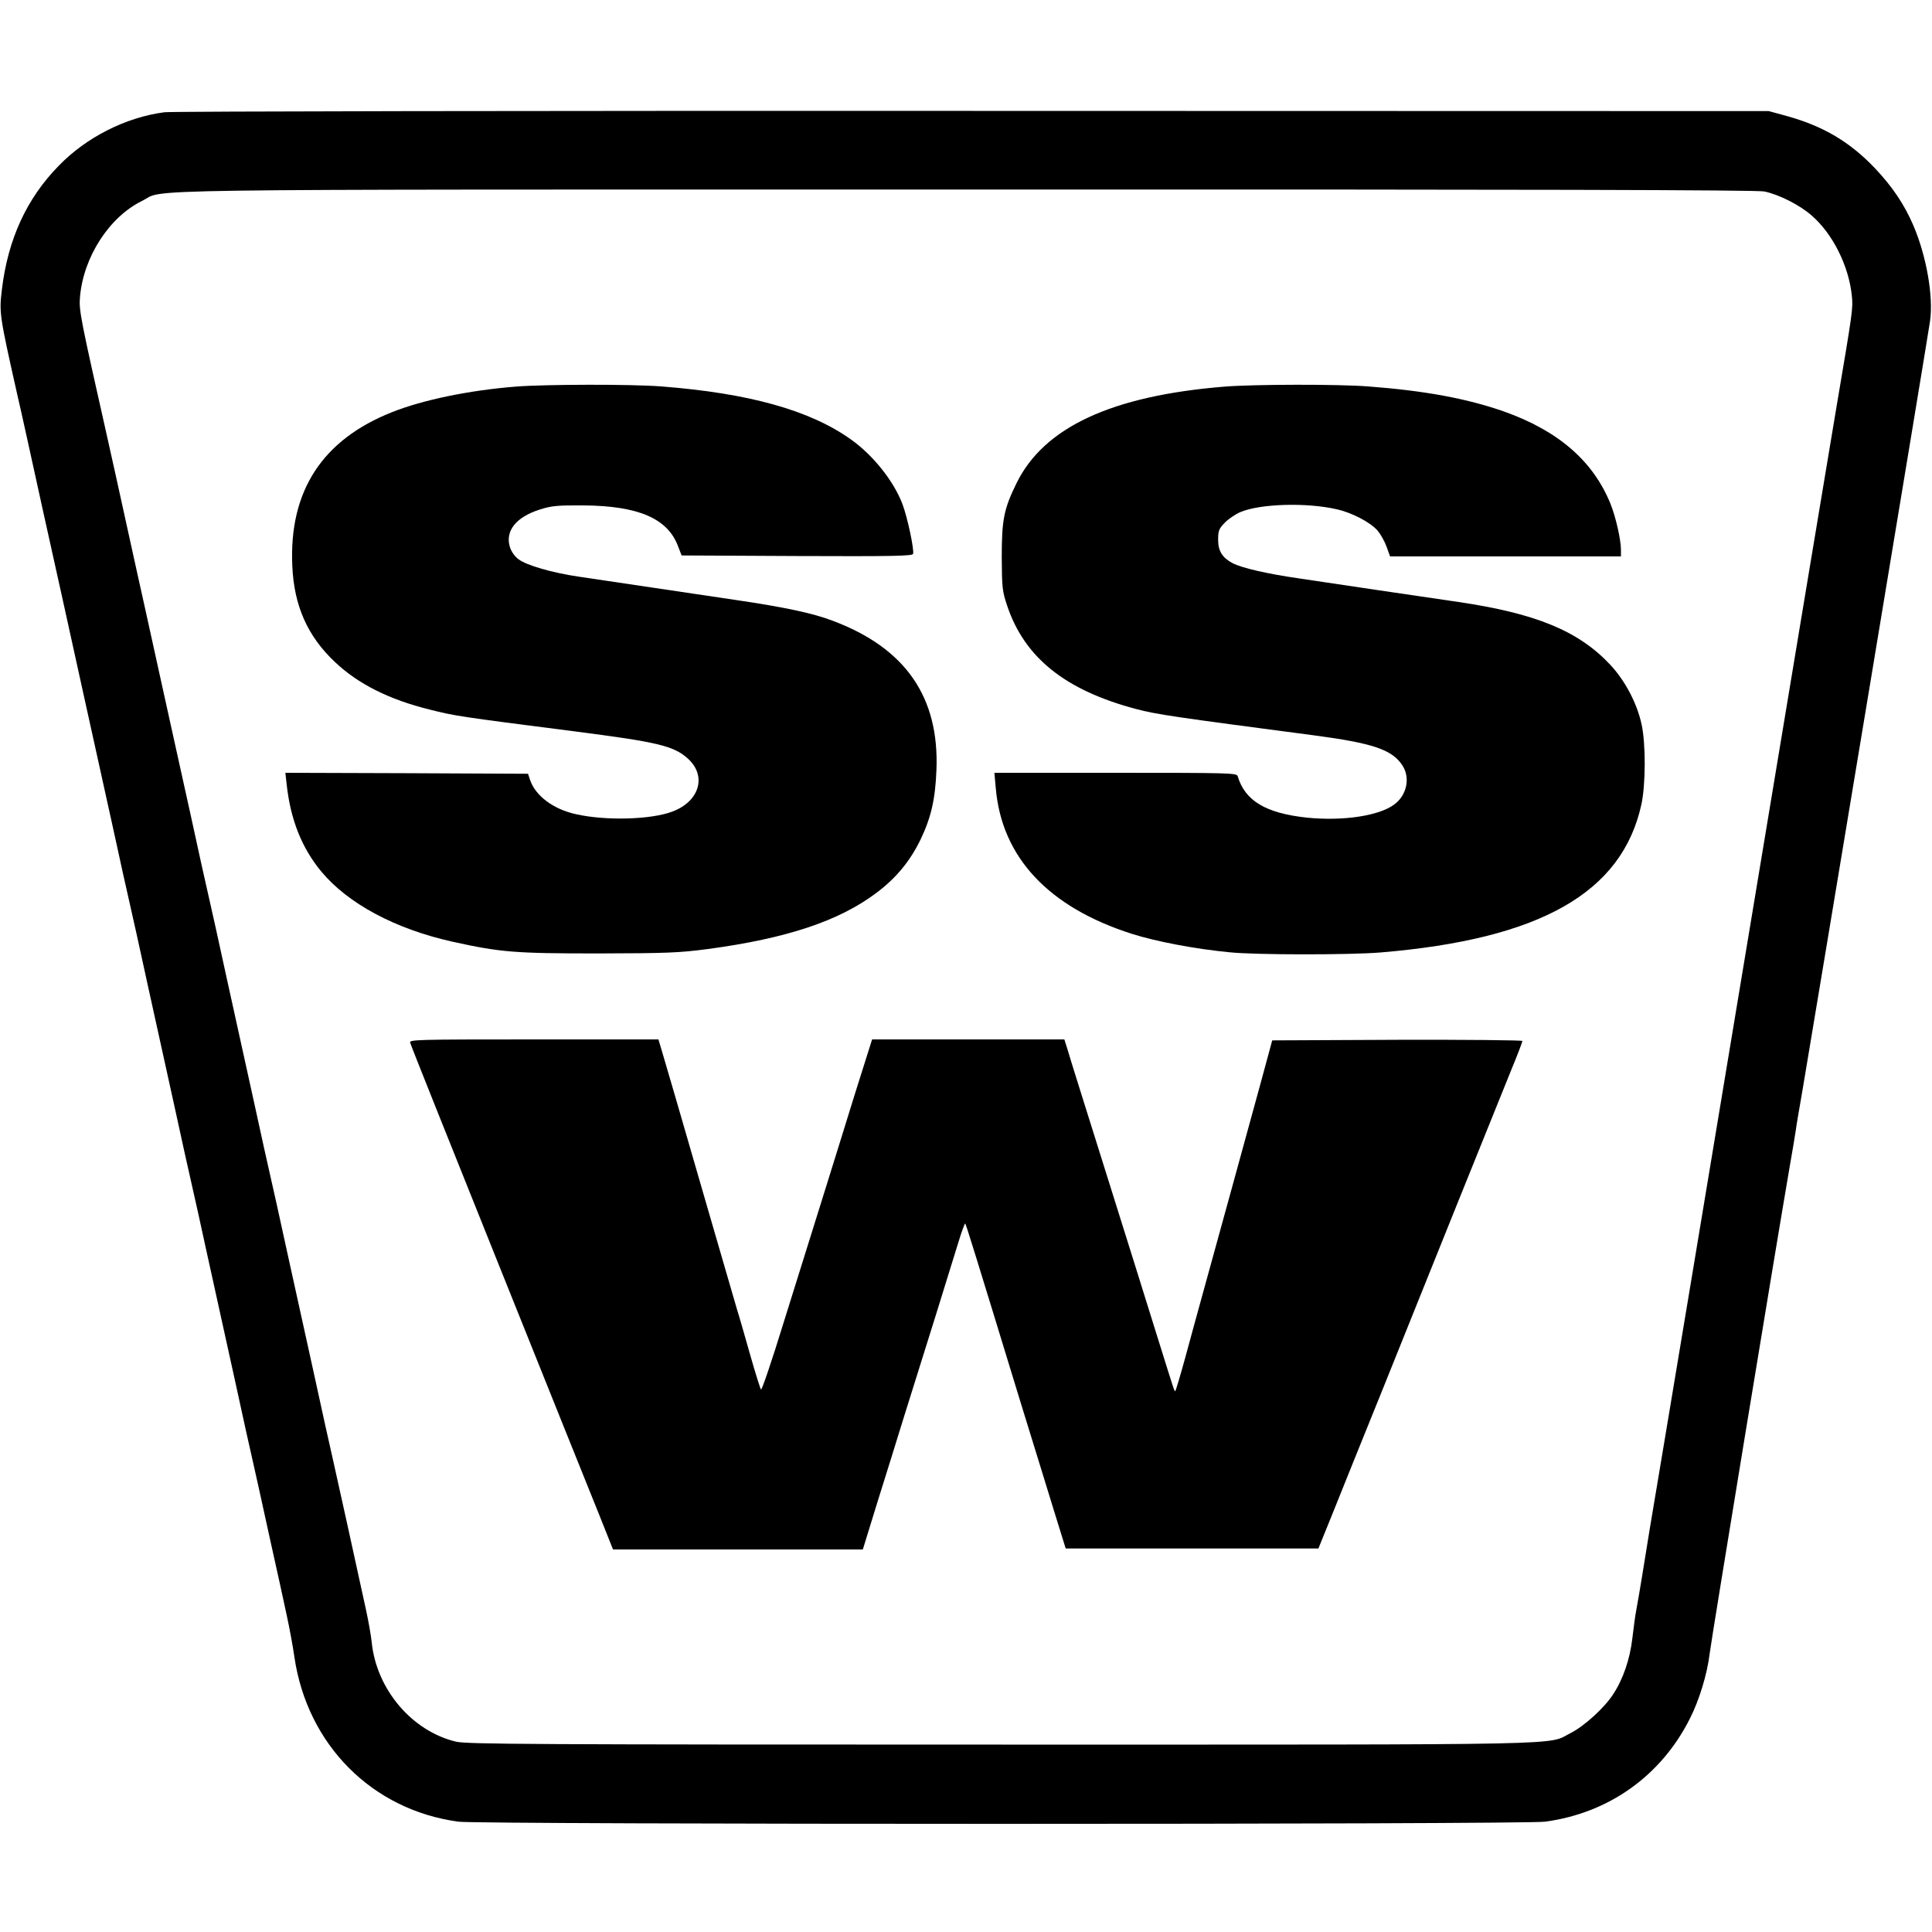
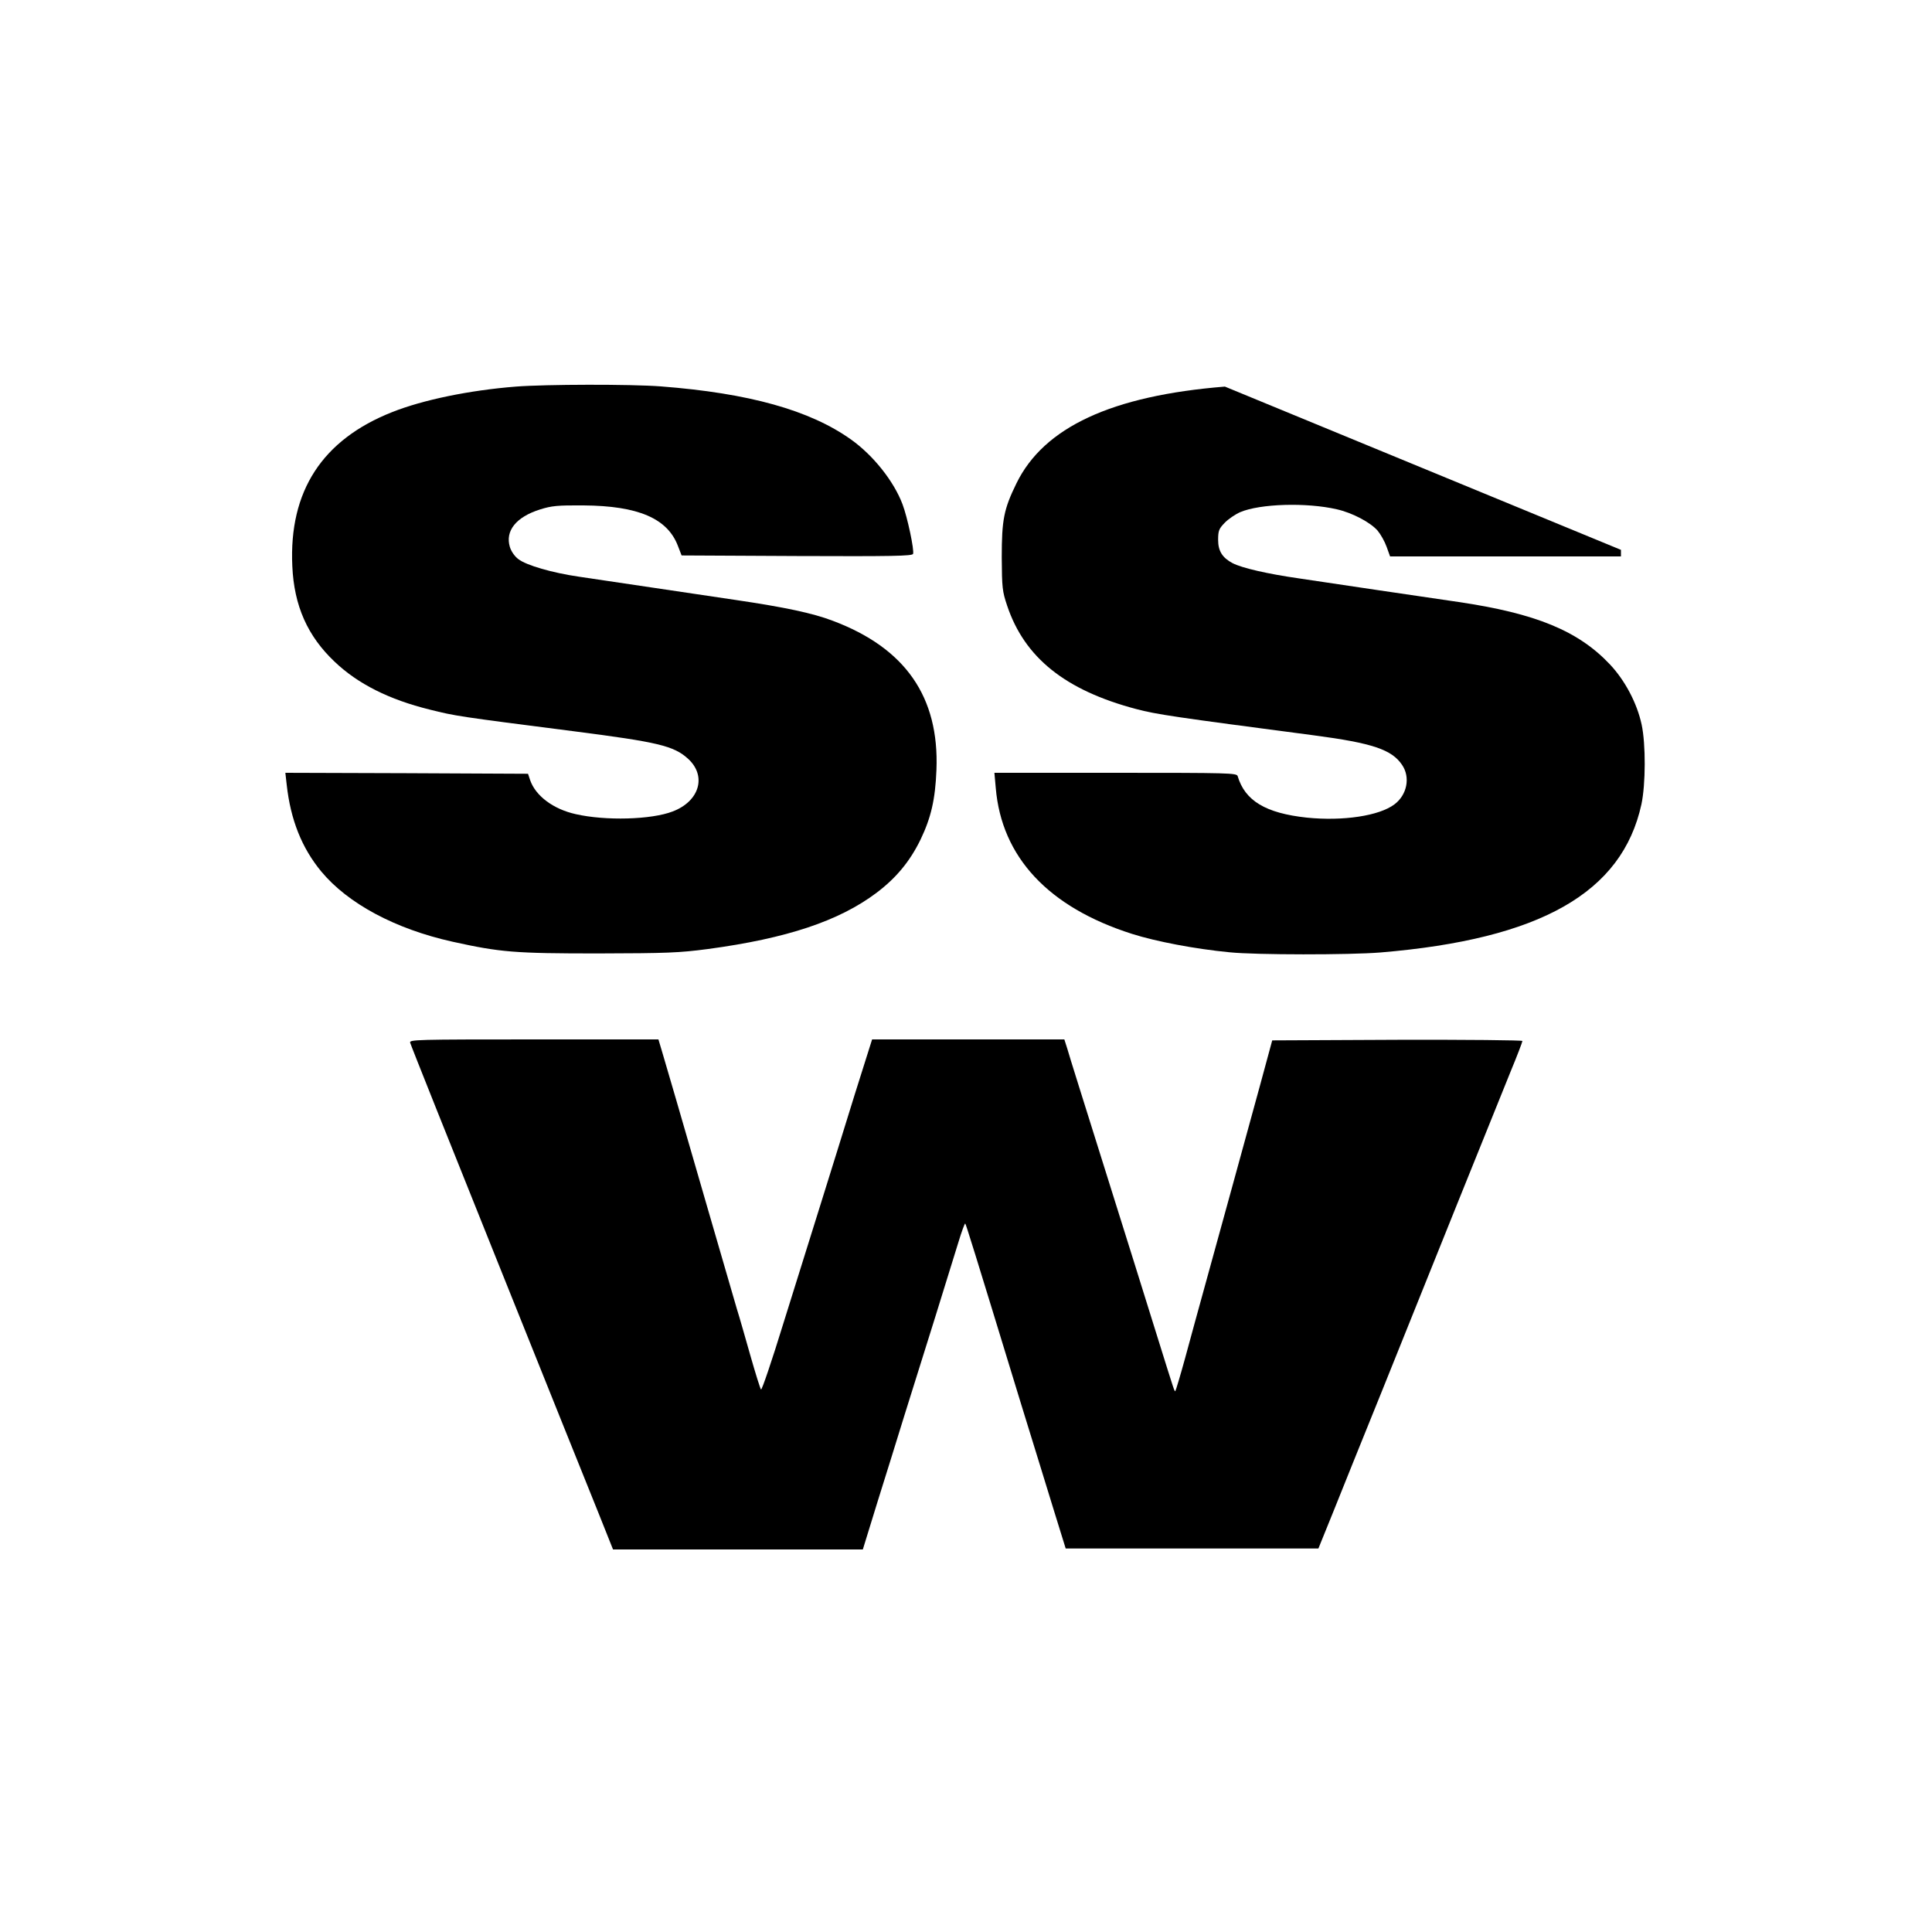
<svg xmlns="http://www.w3.org/2000/svg" version="1.0" width="1000pt" height="1000pt" viewBox="0 0 1000 1000" preserveAspectRatio="xMidYMid meet">
  <g transform="translate(0,1000) scale(0.1,-0.1)" fill="#000000" stroke="none">
-     <path d="M851 9419 c-199 -26 -404 -129 -547 -277 -166 -169 -263 -381 -294 -639 -15 -122 -13 -134 80 -548 17 -71 77 -346 135 -610 59 -264 149 -673 201 -910 52 -236 124 -563 160 -725 35 -162 73 -333 84 -380 11 -47 54 -240 95 -430 42 -190 105 -478 141 -640 35 -162 73 -333 84 -380 11 -47 49 -218 84 -380 36 -162 99 -450 141 -640 41 -190 84 -383 95 -430 11 -47 49 -220 85 -385 37 -165 77 -349 90 -410 13 -60 31 -156 39 -213 67 -454 403 -791 849 -851 109 -15 5515 -15 5624 0 329 44 601 237 750 534 48 94 90 232 102 335 10 81 343 2107 415 2525 14 77 27 160 31 185 3 25 20 122 36 215 55 325 649 3900 659 3974 18 127 -19 336 -86 493 -47 110 -110 203 -201 299 -129 135 -266 216 -453 268 l-95 26 -4120 1 c-2266 1 -4149 -2 -4184 -7z m8281 -410 c77 -16 185 -71 247 -126 108 -95 190 -259 206 -413 7 -66 5 -78 -80 -580 -14 -80 -216 -1297 -450 -2705 -234 -1408 -436 -2625 -450 -2705 -54 -318 -87 -521 -105 -635 -11 -66 -24 -145 -30 -175 -6 -30 -15 -98 -21 -150 -12 -105 -47 -210 -99 -289 -44 -69 -149 -165 -220 -201 -127 -64 83 -60 -2945 -60 -2425 0 -2768 2 -2824 15 -228 54 -412 270 -437 514 -3 31 -16 106 -29 166 -43 198 -155 708 -175 795 -11 47 -54 240 -95 430 -42 190 -105 478 -141 640 -35 162 -73 333 -84 380 -11 47 -49 218 -84 380 -36 162 -99 450 -141 640 -41 190 -84 383 -95 430 -11 47 -54 240 -95 430 -42 190 -89 404 -105 475 -16 72 -45 204 -65 295 -20 91 -49 224 -65 295 -16 72 -59 265 -95 430 -36 165 -79 359 -95 430 -145 644 -152 678 -146 748 18 208 152 414 321 497 129 63 -218 59 4257 59 2929 1 4102 -2 4140 -10z" />
    <path d="M2670 7999 c-241 -19 -482 -69 -640 -132 -362 -143 -535 -409 -517 -797 9 -206 79 -363 220 -496 120 -114 281 -195 492 -247 132 -33 143 -35 745 -112 435 -56 517 -75 591 -142 98 -89 60 -220 -79 -273 -111 -43 -349 -49 -502 -14 -117 26 -208 95 -236 176 l-11 33 -628 3 -628 2 7 -62 c20 -181 78 -327 179 -449 138 -166 382 -297 678 -363 249 -55 322 -61 754 -61 358 1 418 3 570 23 408 55 678 145 872 291 102 77 173 163 228 276 54 113 76 207 82 360 15 378 -161 631 -537 772 -102 39 -247 70 -505 108 -544 81 -705 105 -808 120 -138 20 -273 59 -314 91 -19 14 -37 40 -44 63 -25 83 32 155 156 194 60 19 91 22 225 21 283 -2 435 -67 489 -210 l19 -49 596 -3 c496 -2 597 0 602 11 7 19 -29 190 -55 258 -45 119 -152 253 -266 334 -213 152 -529 240 -984 275 -156 12 -598 11 -751 -1z" />
-     <path d="M6340 7999 c-585 -47 -937 -210 -1079 -501 -65 -133 -76 -187 -76 -383 1 -157 3 -176 28 -250 90 -269 301 -438 668 -535 106 -28 196 -41 919 -136 304 -40 404 -74 457 -153 44 -64 26 -155 -39 -204 -79 -60 -267 -88 -454 -69 -213 23 -320 87 -358 215 -5 16 -44 17 -632 17 l-627 0 7 -78 c30 -358 272 -618 706 -756 123 -39 326 -78 504 -95 137 -14 621 -14 781 -1 828 69 1251 309 1351 767 22 103 23 311 1 413 -24 111 -86 228 -164 311 -164 174 -384 264 -783 323 -96 14 -283 42 -415 61 -132 20 -316 47 -410 61 -167 24 -296 54 -345 79 -53 28 -75 63 -75 120 0 48 4 58 34 89 18 19 55 44 80 55 103 44 344 51 500 15 80 -18 173 -67 211 -110 16 -19 37 -56 47 -84 l18 -50 597 0 598 0 0 34 c0 52 -27 171 -54 238 -90 222 -270 378 -551 478 -191 67 -411 108 -705 130 -157 12 -588 11 -740 -1z" />
+     <path d="M6340 7999 c-585 -47 -937 -210 -1079 -501 -65 -133 -76 -187 -76 -383 1 -157 3 -176 28 -250 90 -269 301 -438 668 -535 106 -28 196 -41 919 -136 304 -40 404 -74 457 -153 44 -64 26 -155 -39 -204 -79 -60 -267 -88 -454 -69 -213 23 -320 87 -358 215 -5 16 -44 17 -632 17 l-627 0 7 -78 c30 -358 272 -618 706 -756 123 -39 326 -78 504 -95 137 -14 621 -14 781 -1 828 69 1251 309 1351 767 22 103 23 311 1 413 -24 111 -86 228 -164 311 -164 174 -384 264 -783 323 -96 14 -283 42 -415 61 -132 20 -316 47 -410 61 -167 24 -296 54 -345 79 -53 28 -75 63 -75 120 0 48 4 58 34 89 18 19 55 44 80 55 103 44 344 51 500 15 80 -18 173 -67 211 -110 16 -19 37 -56 47 -84 l18 -50 597 0 598 0 0 34 z" />
    <path d="M2123 4603 c2 -10 206 -520 452 -1133 246 -613 481 -1199 523 -1302 l75 -188 647 0 646 0 78 253 c43 138 105 335 136 437 90 285 245 783 280 898 17 57 34 102 36 99 4 -4 41 -122 290 -937 59 -190 134 -435 168 -545 l62 -200 654 0 654 0 77 190 c42 105 155 386 252 625 96 239 272 676 390 970 119 294 243 602 276 684 34 82 61 153 61 158 0 4 -291 7 -647 6 l-648 -3 -61 -225 c-89 -326 -203 -739 -279 -1015 -36 -132 -87 -314 -111 -405 -25 -91 -48 -167 -50 -169 -5 -5 0 -20 -98 294 -46 149 -166 531 -266 850 -100 319 -189 601 -196 628 l-15 47 -498 0 -497 0 -89 -282 c-48 -156 -127 -409 -175 -563 -48 -154 -136 -436 -196 -627 -59 -192 -111 -345 -115 -340 -4 4 -28 81 -54 172 -26 91 -57 201 -71 245 -13 44 -82 283 -154 530 -148 511 -203 701 -232 798 l-20 67 -645 0 c-610 0 -645 -1 -640 -17z" />
  </g>
</svg>